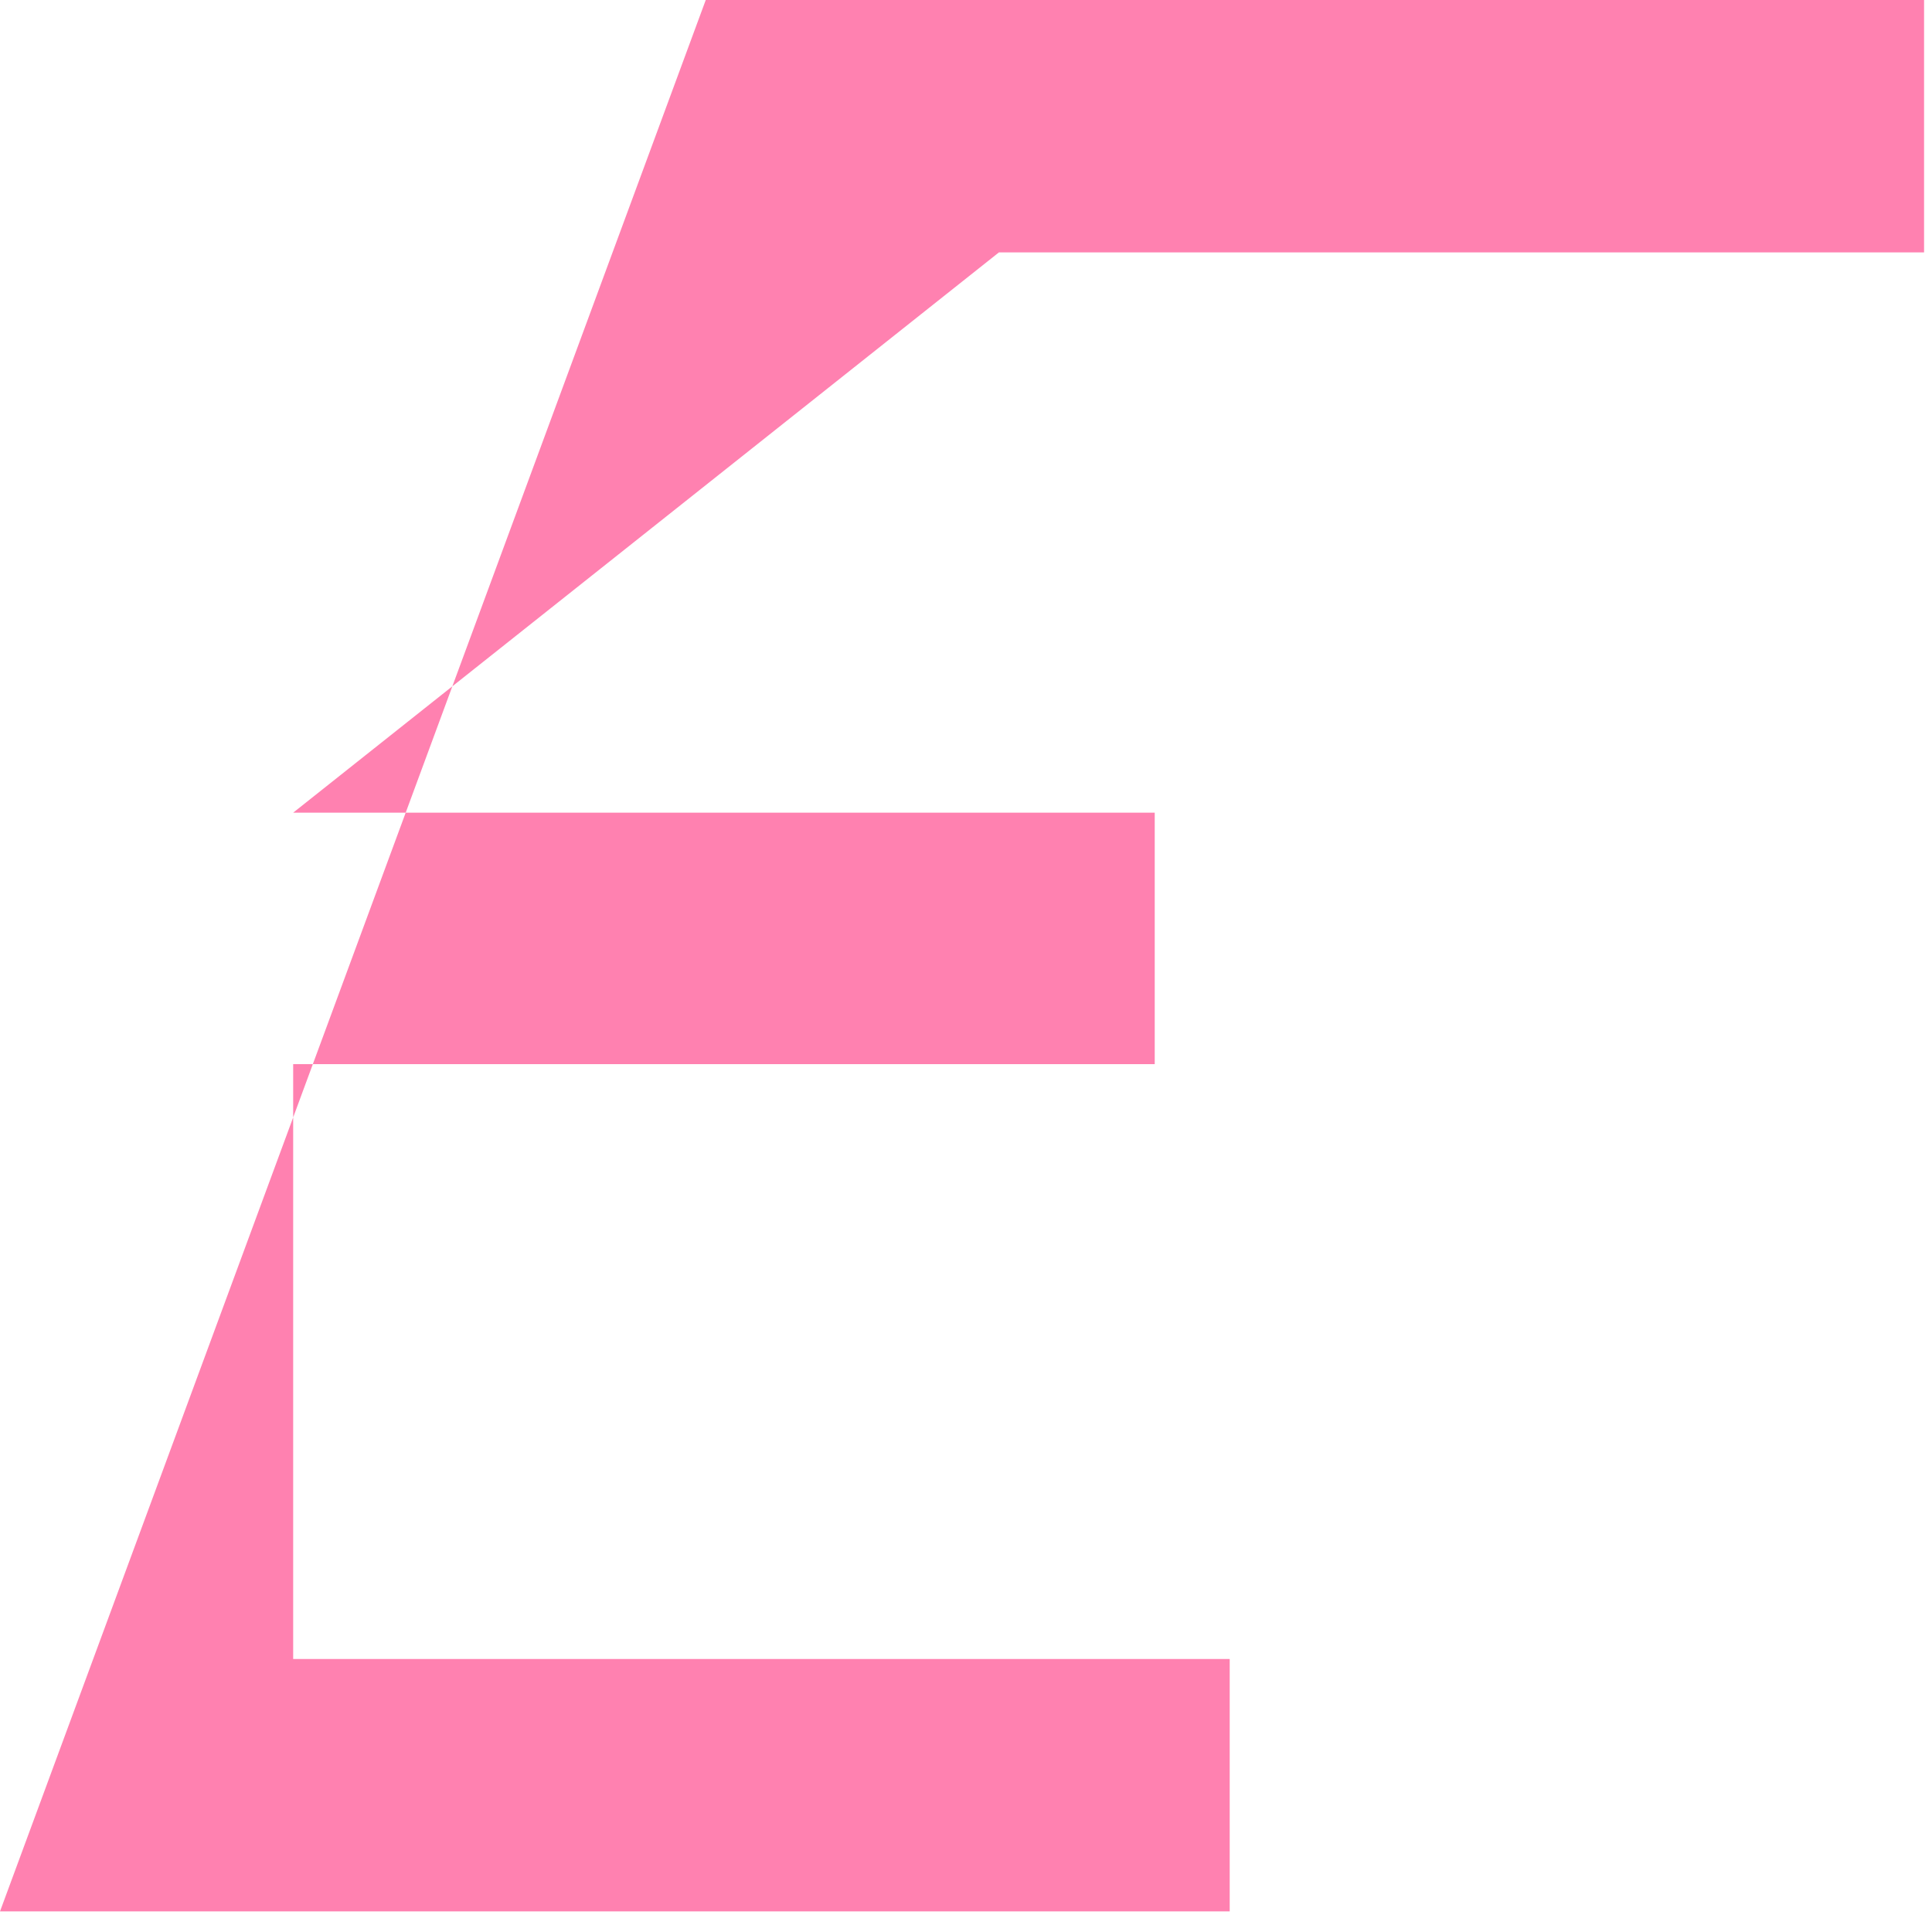
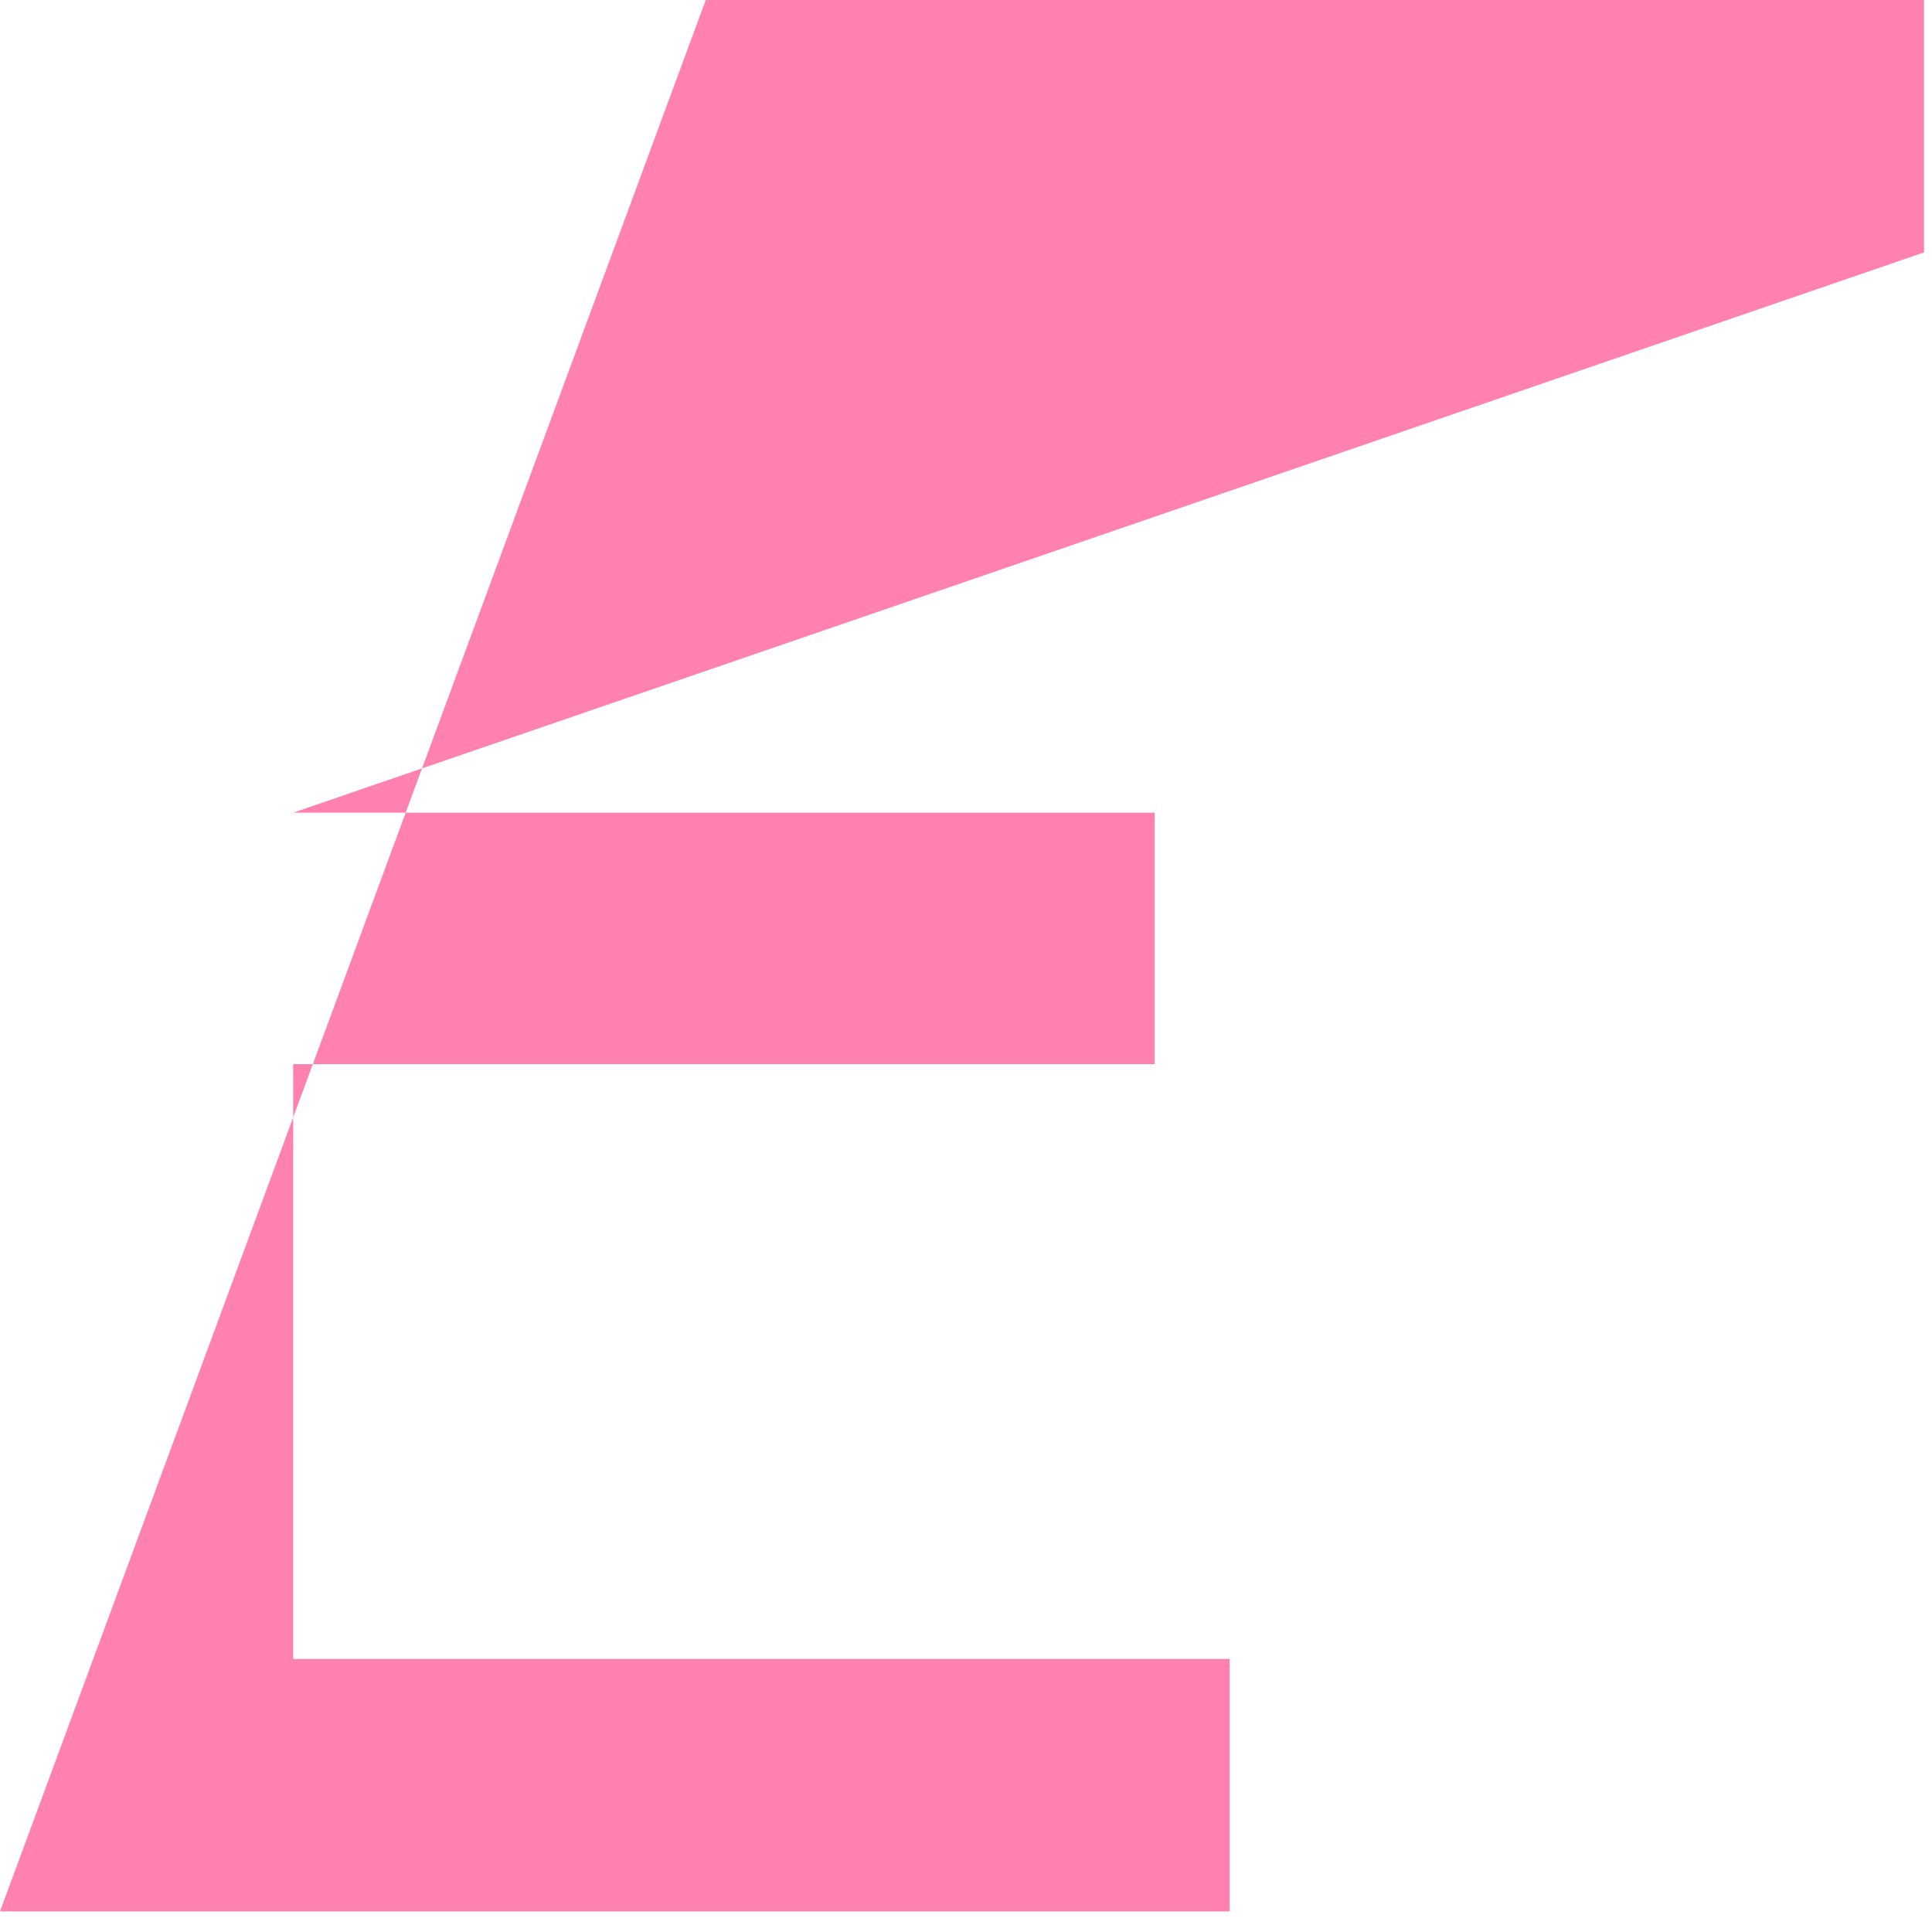
<svg xmlns="http://www.w3.org/2000/svg" width="47" height="47" viewBox="0 0 47 47" fill="none">
-   <path d="M0 46.499L17.169 0H46.807V6.14H24.301L7.132 19.77H28.091V25.887H7.132V40.359H29.915V46.499H0Z" fill="#FF81B0" />
+   <path d="M0 46.499L17.169 0H46.807V6.14L7.132 19.77H28.091V25.887H7.132V40.359H29.915V46.499H0Z" fill="#FF81B0" />
</svg>